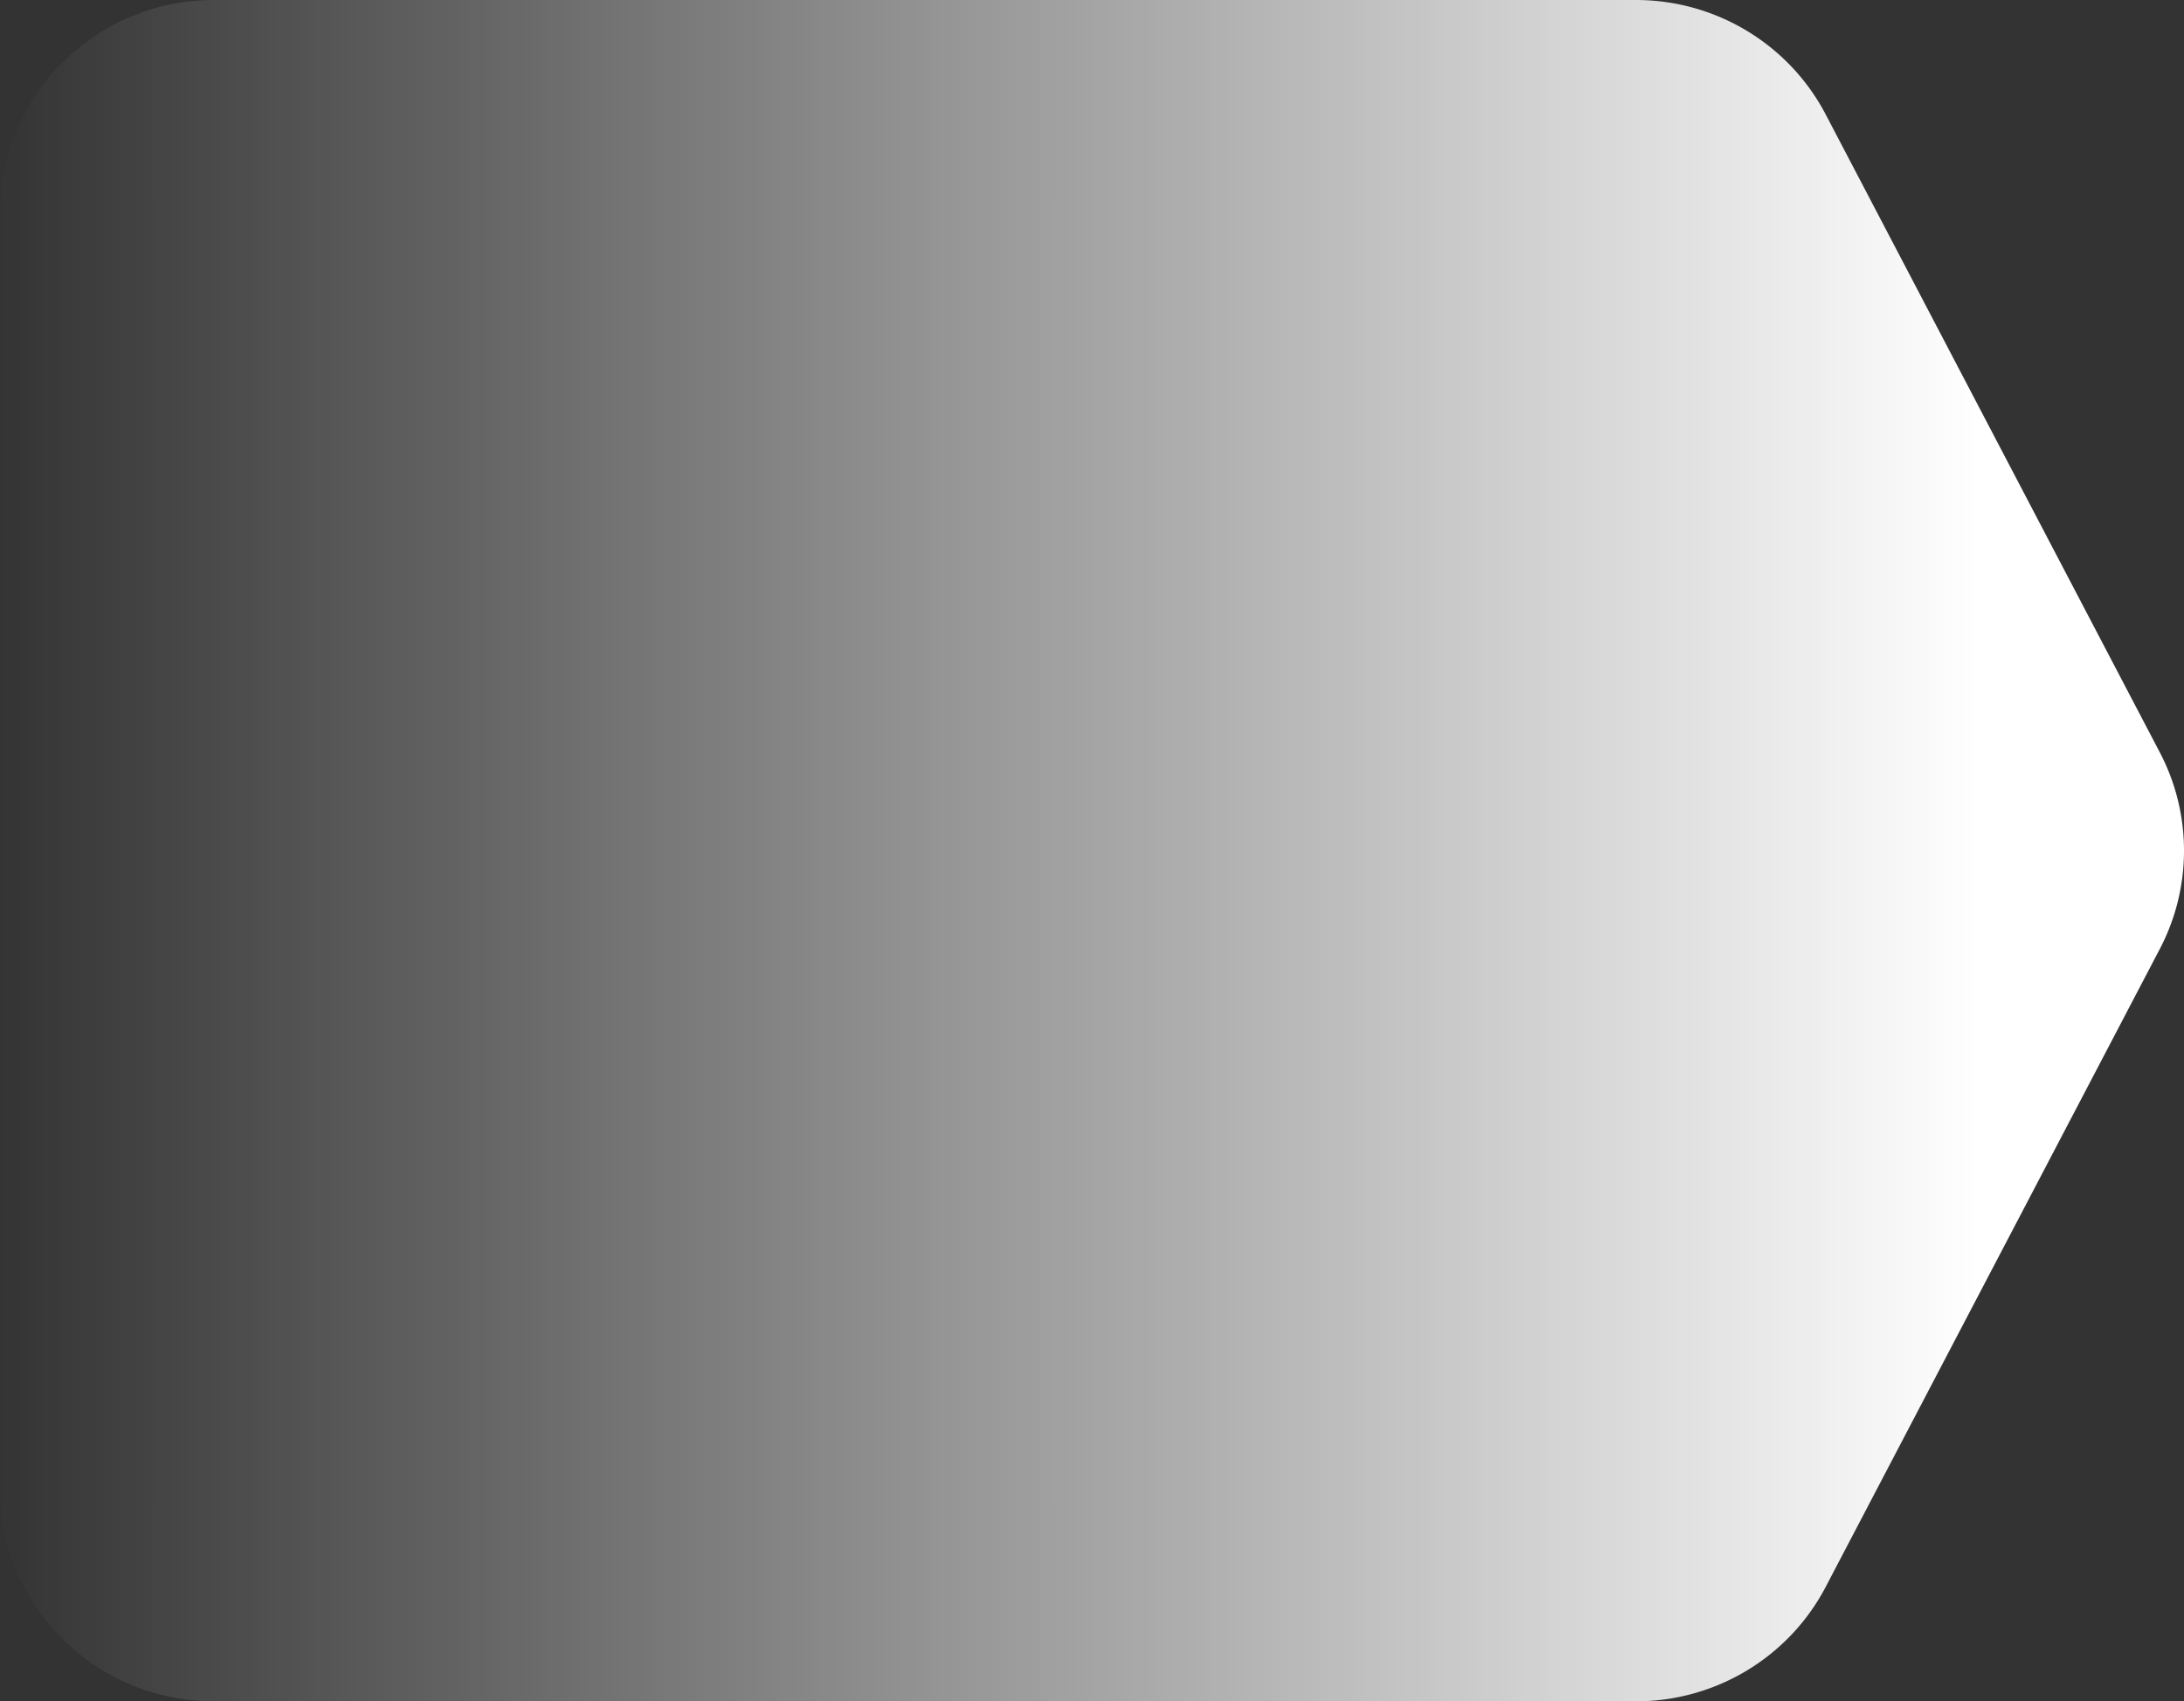
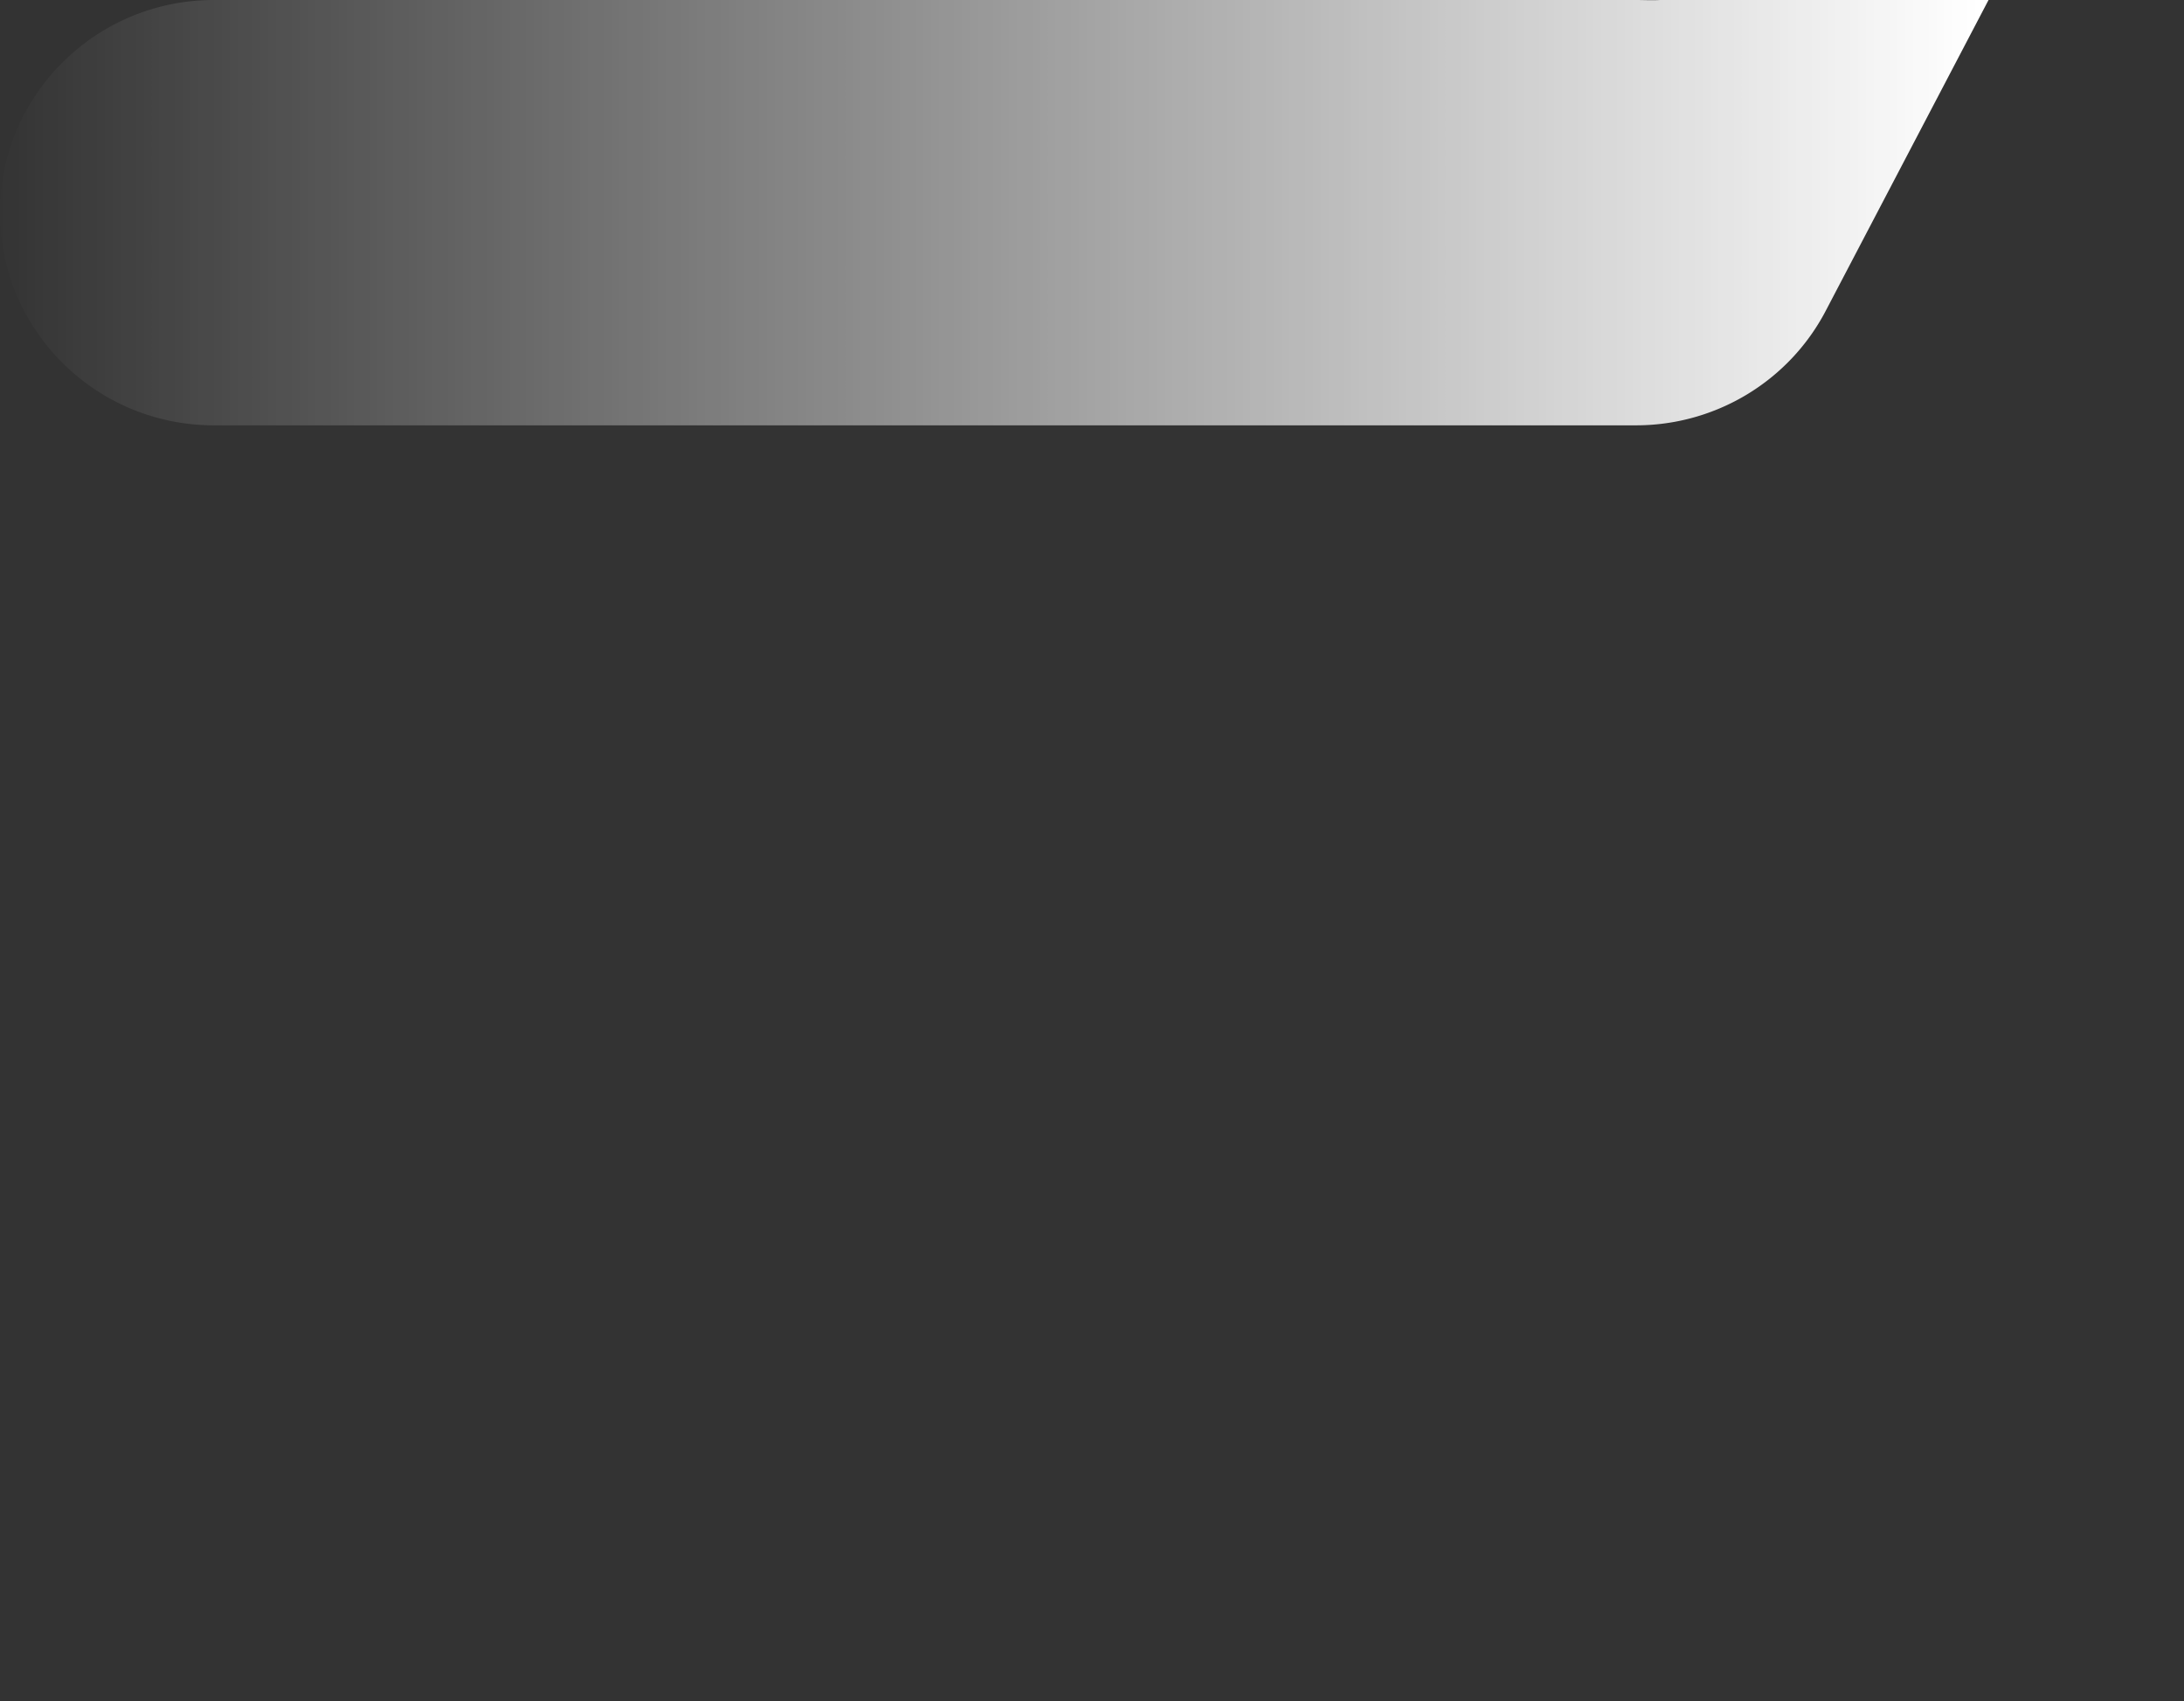
<svg xmlns="http://www.w3.org/2000/svg" width="570" height="444" viewBox="0 0 570 444">
  <rect x="0" y="0" width="570" height="444" fill="#333333" stroke="none" />
  <defs>
    <linearGradient x1="90.255%" y1="50%" x2="0%" y2="50%" id="a">
      <stop stop-color="#FFF" offset="0%" />
      <stop stop-color="#FFF" stop-opacity="0" offset="100%" />
    </linearGradient>
  </defs>
-   <path d="M655.838 0C625 0 600 24.844 600 55.5v333c0 30.656 25 55.5 55.838 55.5h371.128c20.821 0 39.91-11.51 49.524-29.871l87.207-166.495a55.3 55.3 0 0 0 6.303-25.16v-.948a55.24 55.24 0 0 0-6.303-25.155l-87.207-166.5C1066.876 11.514 1047.787 0 1026.966 0z" transform="translate(-600)" fill="url(#a)" />
+   <path d="M655.838 0C625 0 600 24.844 600 55.5c0 30.656 25 55.5 55.838 55.5h371.128c20.821 0 39.91-11.51 49.524-29.871l87.207-166.495a55.3 55.3 0 0 0 6.303-25.16v-.948a55.24 55.24 0 0 0-6.303-25.155l-87.207-166.5C1066.876 11.514 1047.787 0 1026.966 0z" transform="translate(-600)" fill="url(#a)" />
</svg>